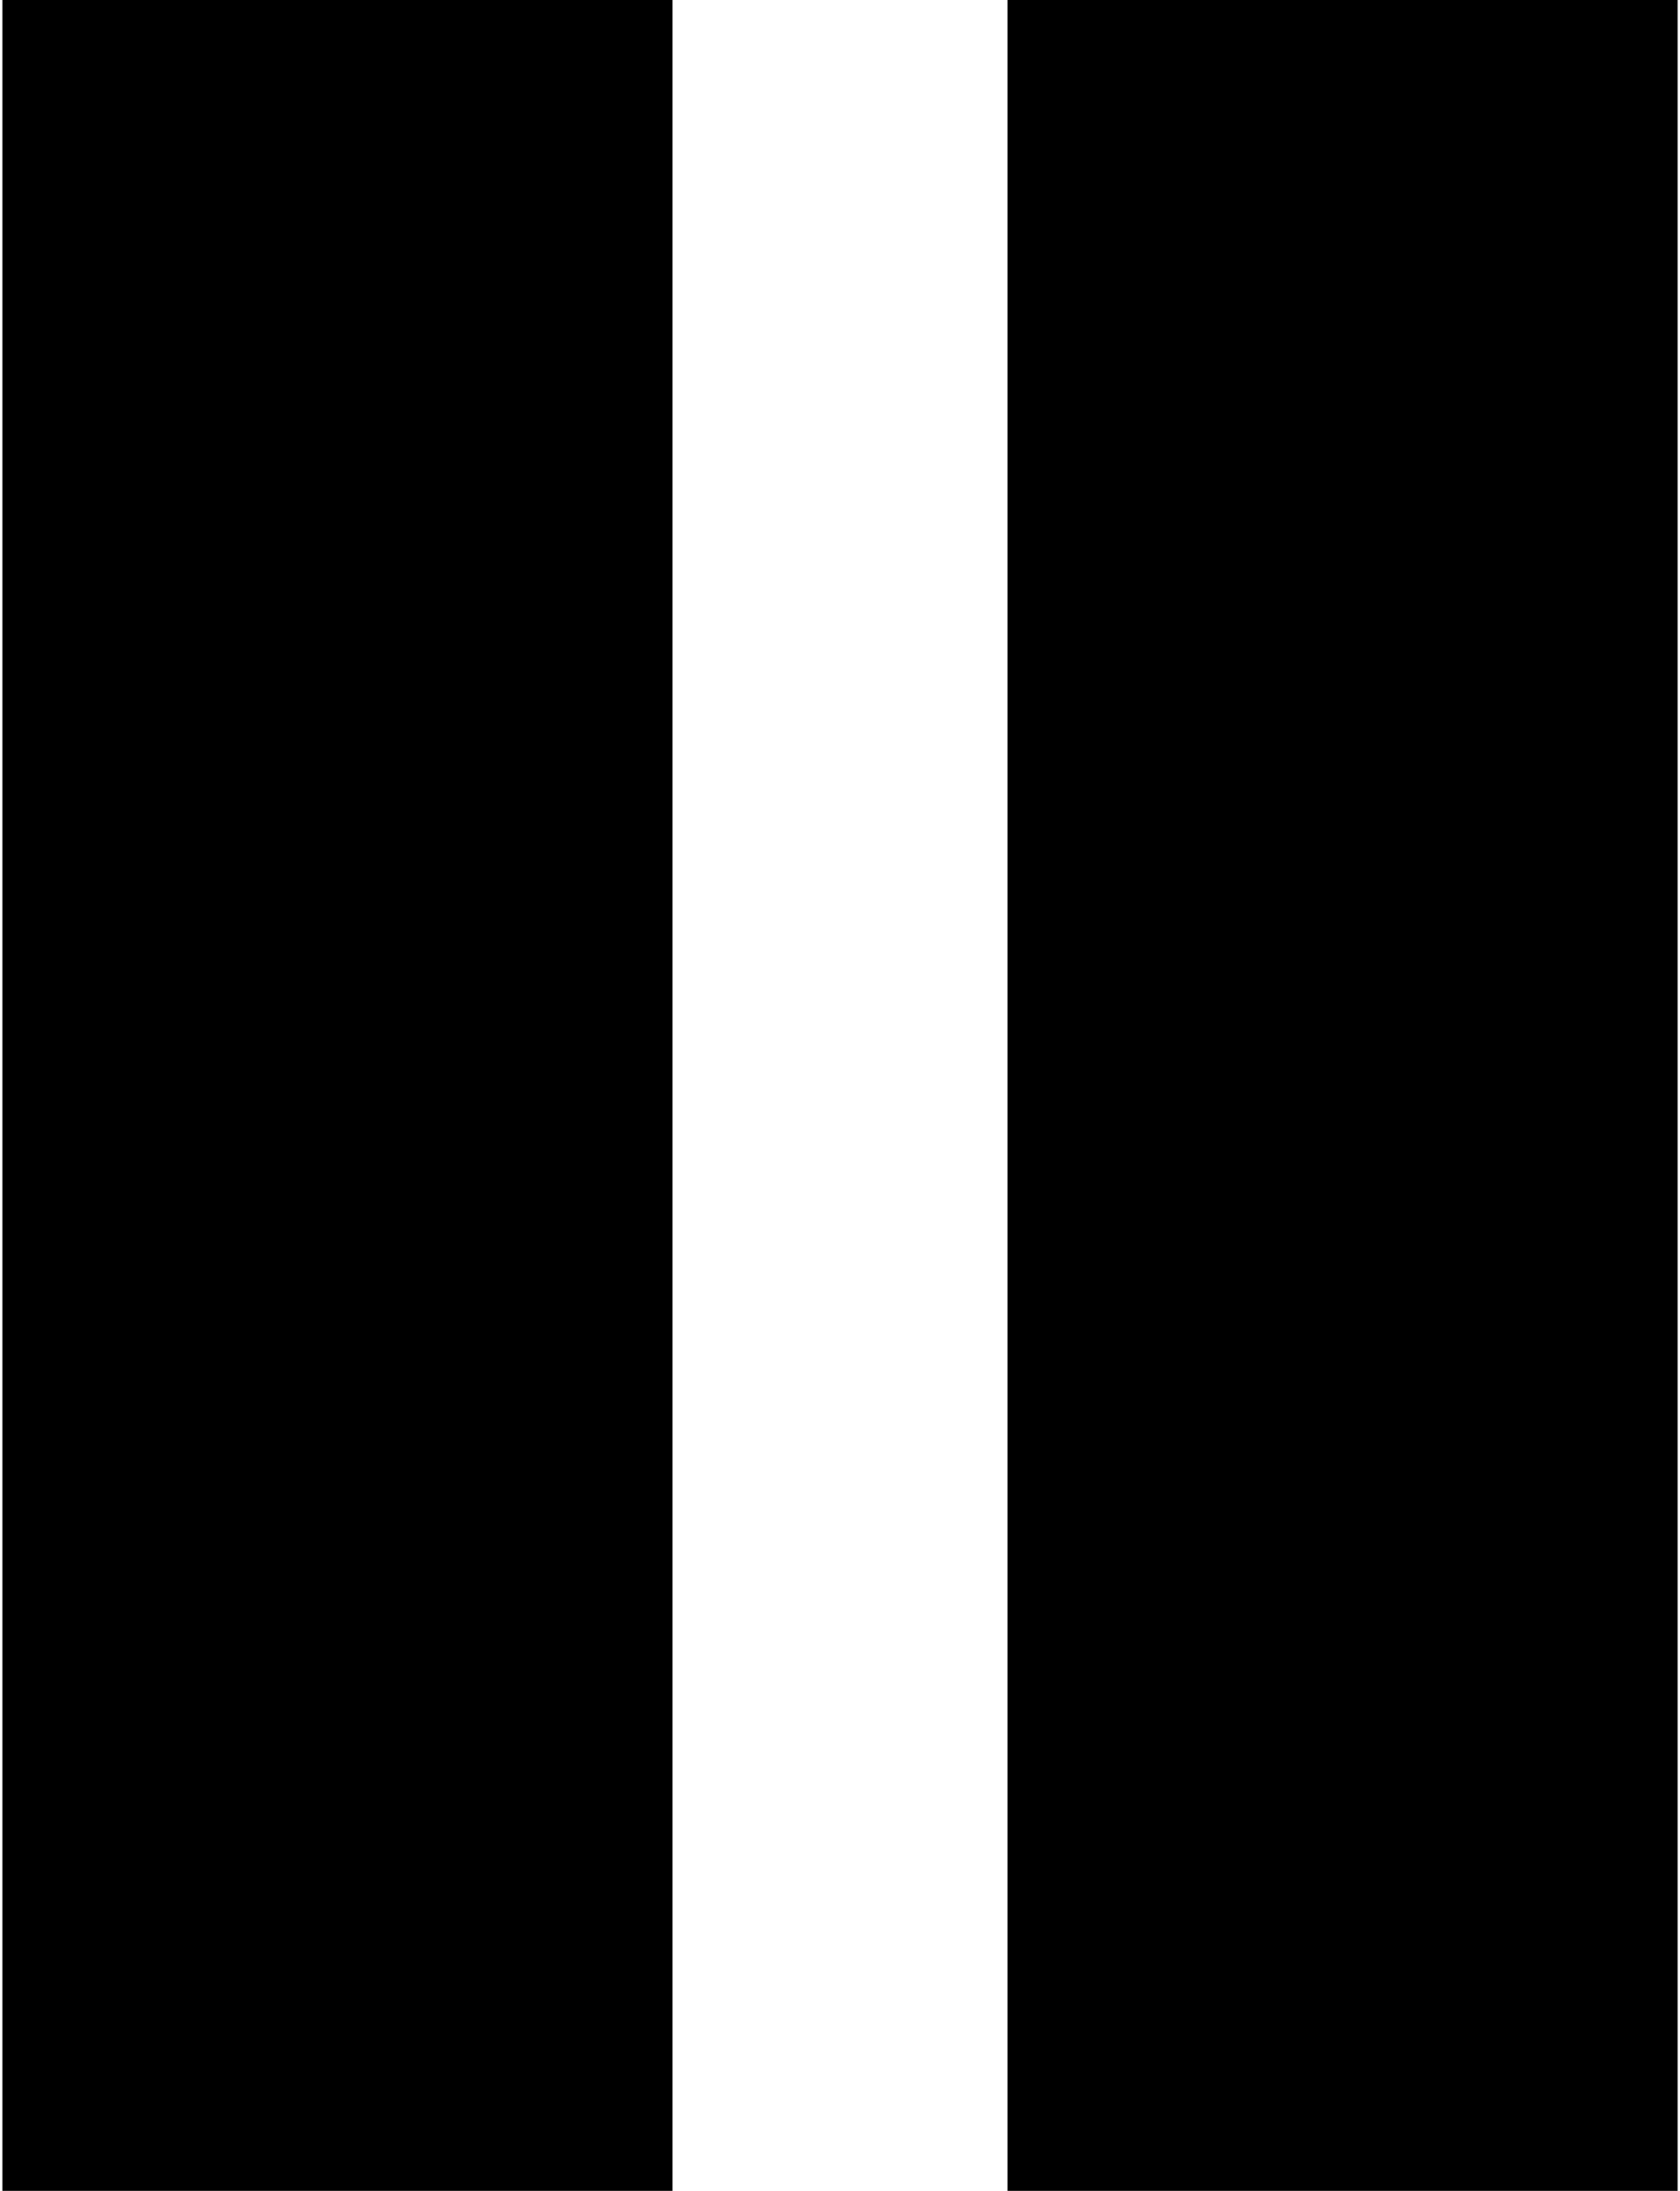
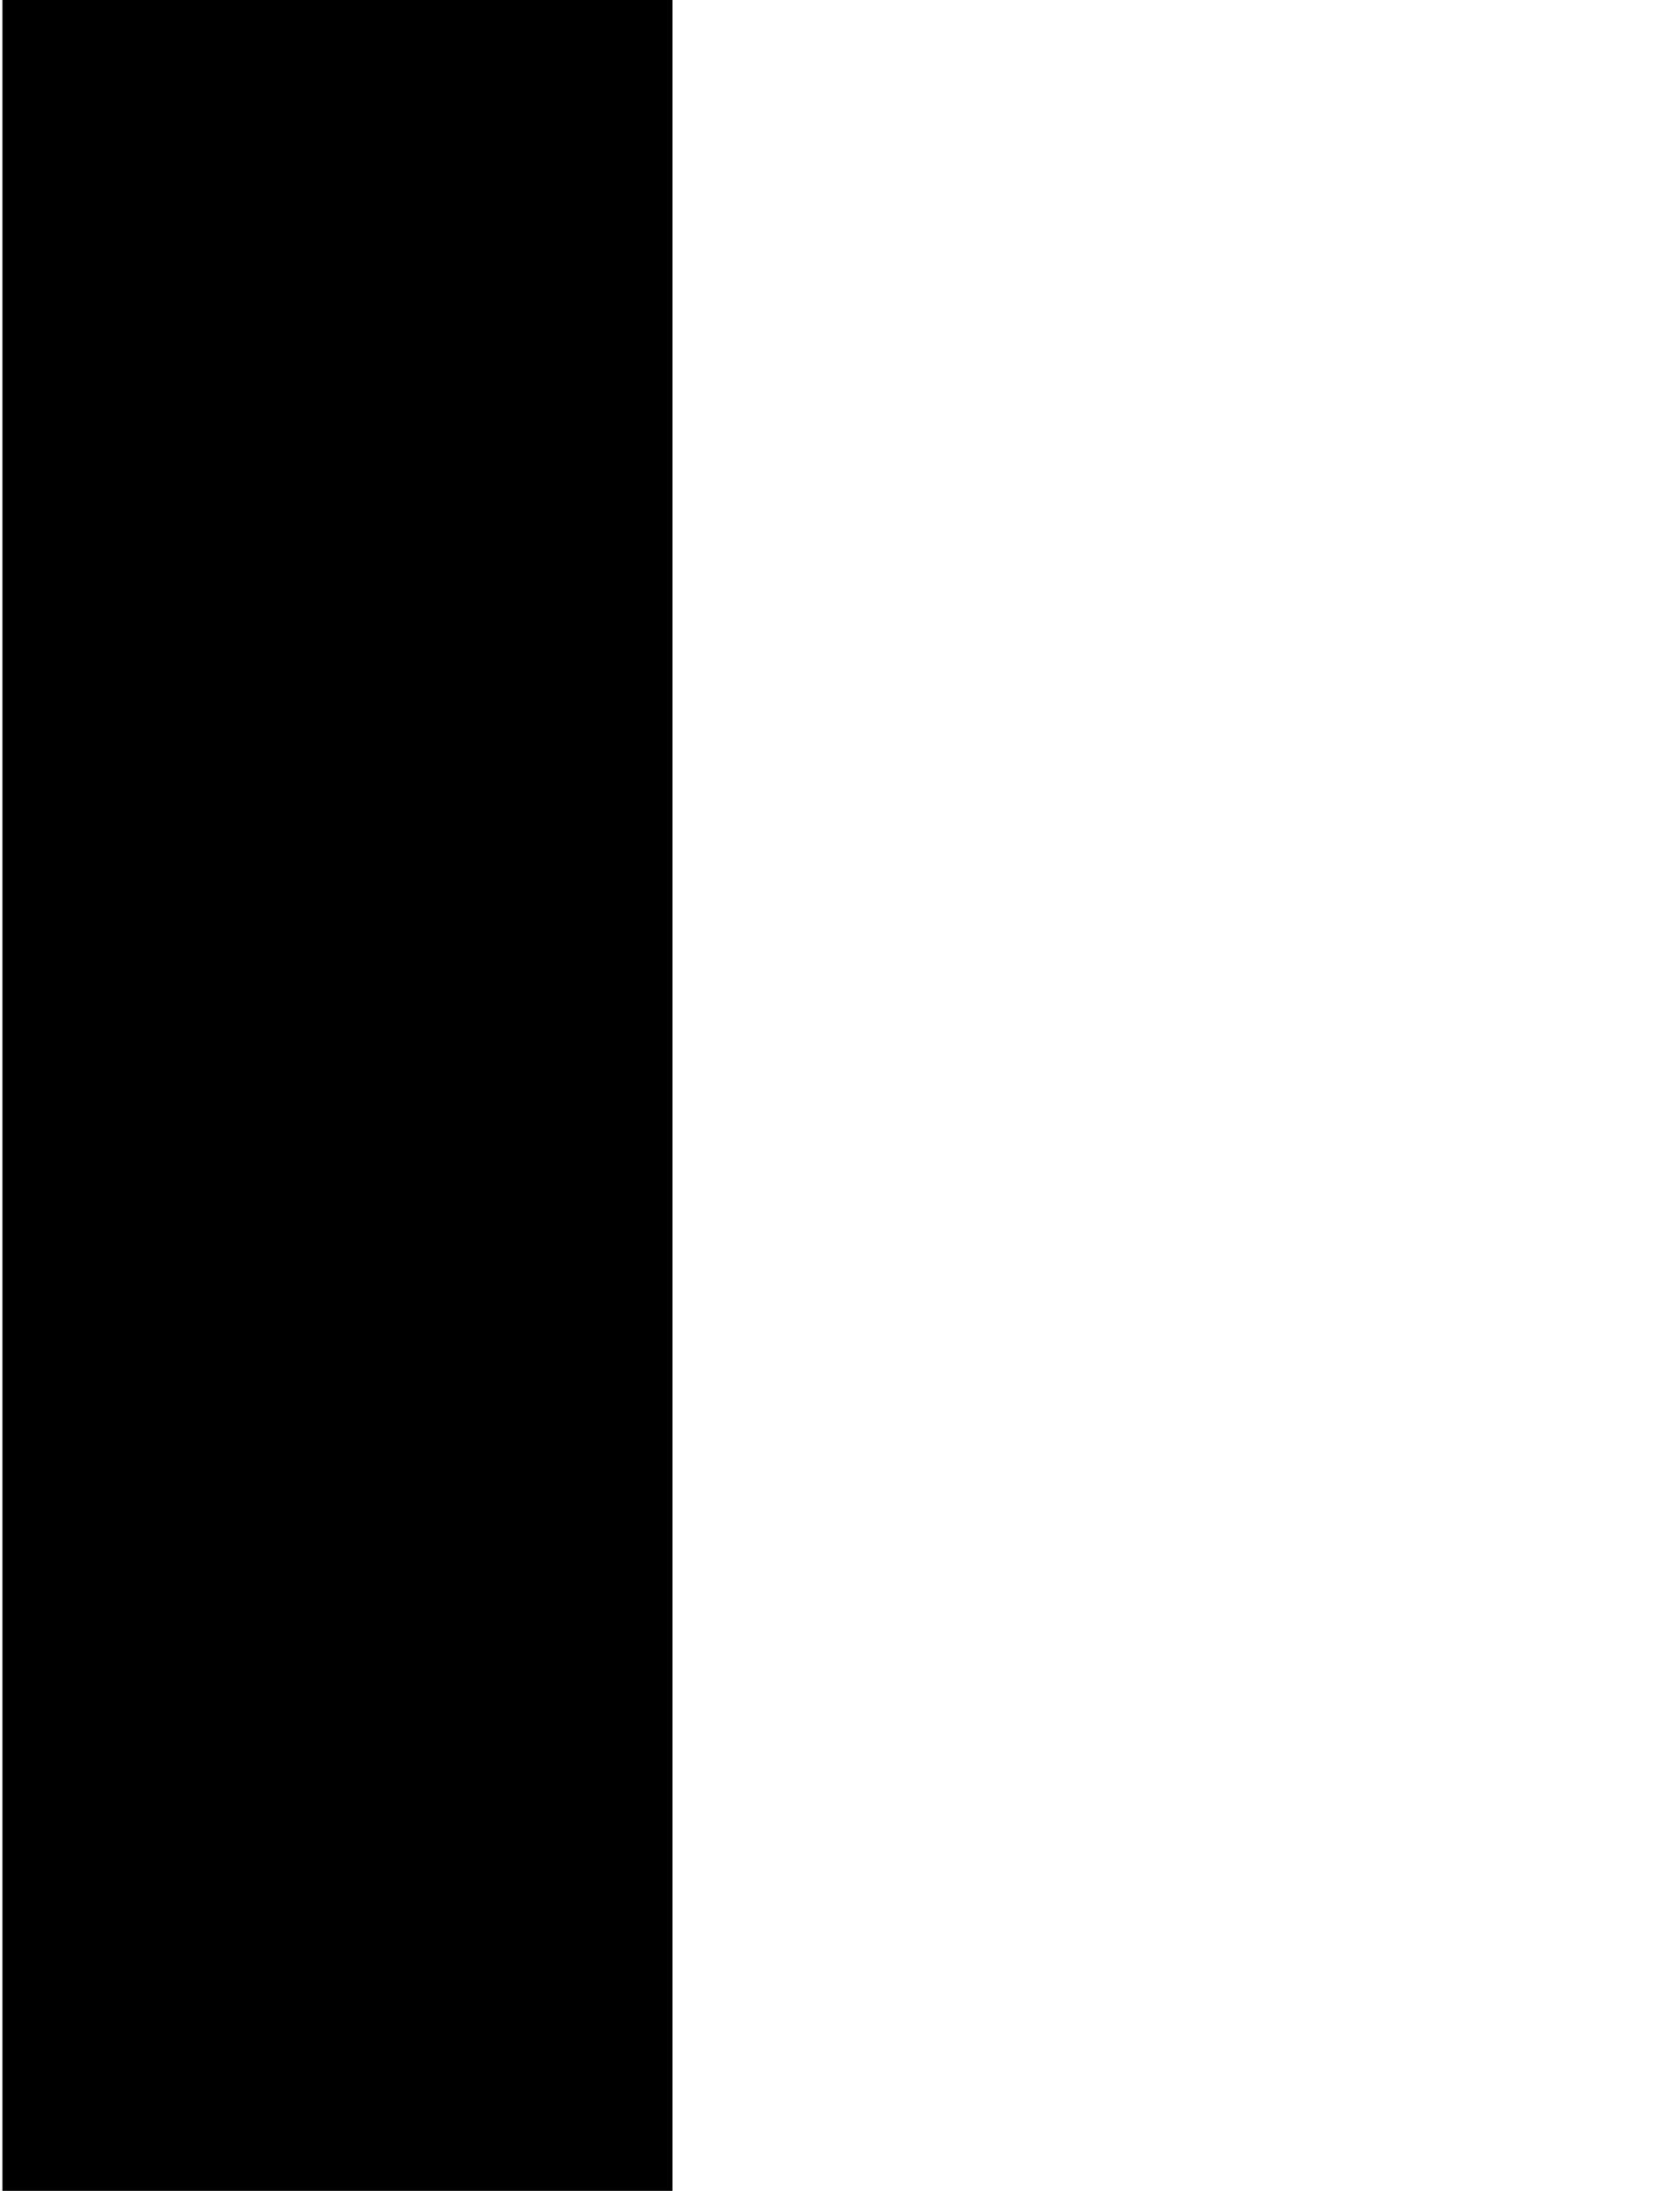
<svg xmlns="http://www.w3.org/2000/svg" version="1.1" id="Layer_1" x="0px" y="0px" width="55.218px" height="72px" viewBox="0 0 55.218 72" enable-background="new 0 0 55.218 72" xml:space="preserve">
  <g>
    <g>
      <rect x="0.079" width="22.024" height="72" />
    </g>
    <g>
-       <rect x="33.115" width="22.025" height="72" />
-     </g>
+       </g>
  </g>
</svg>